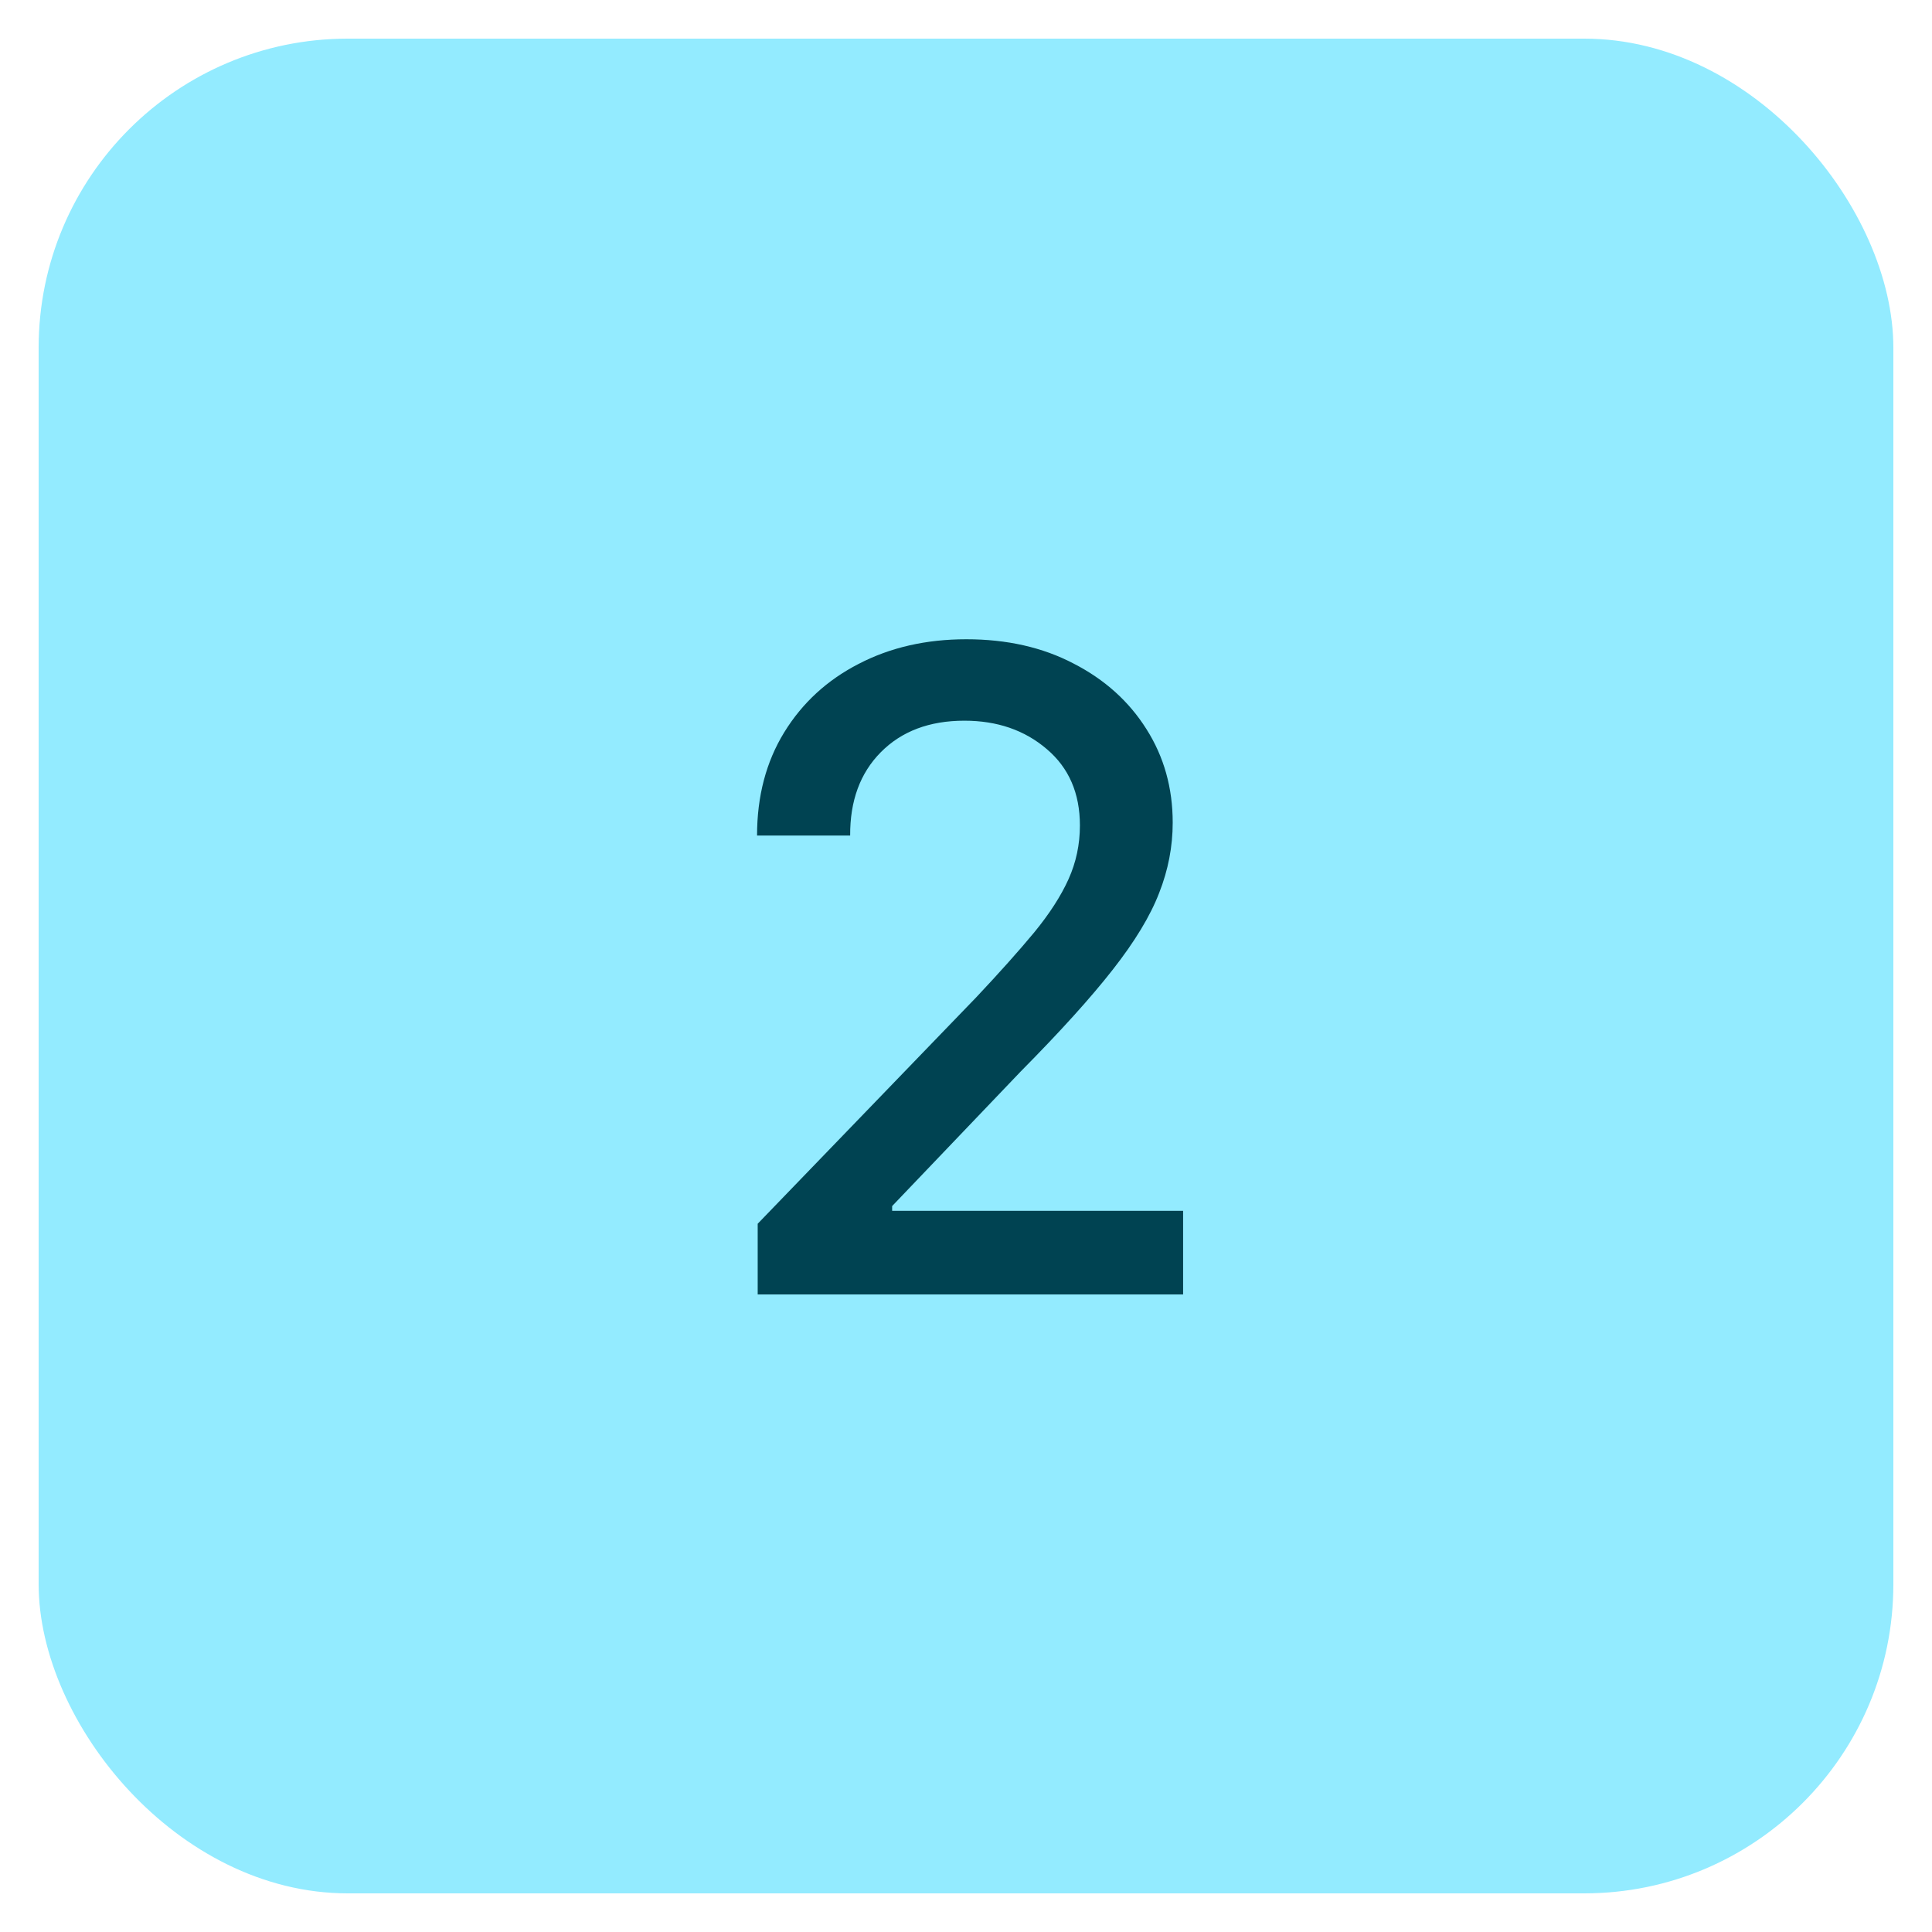
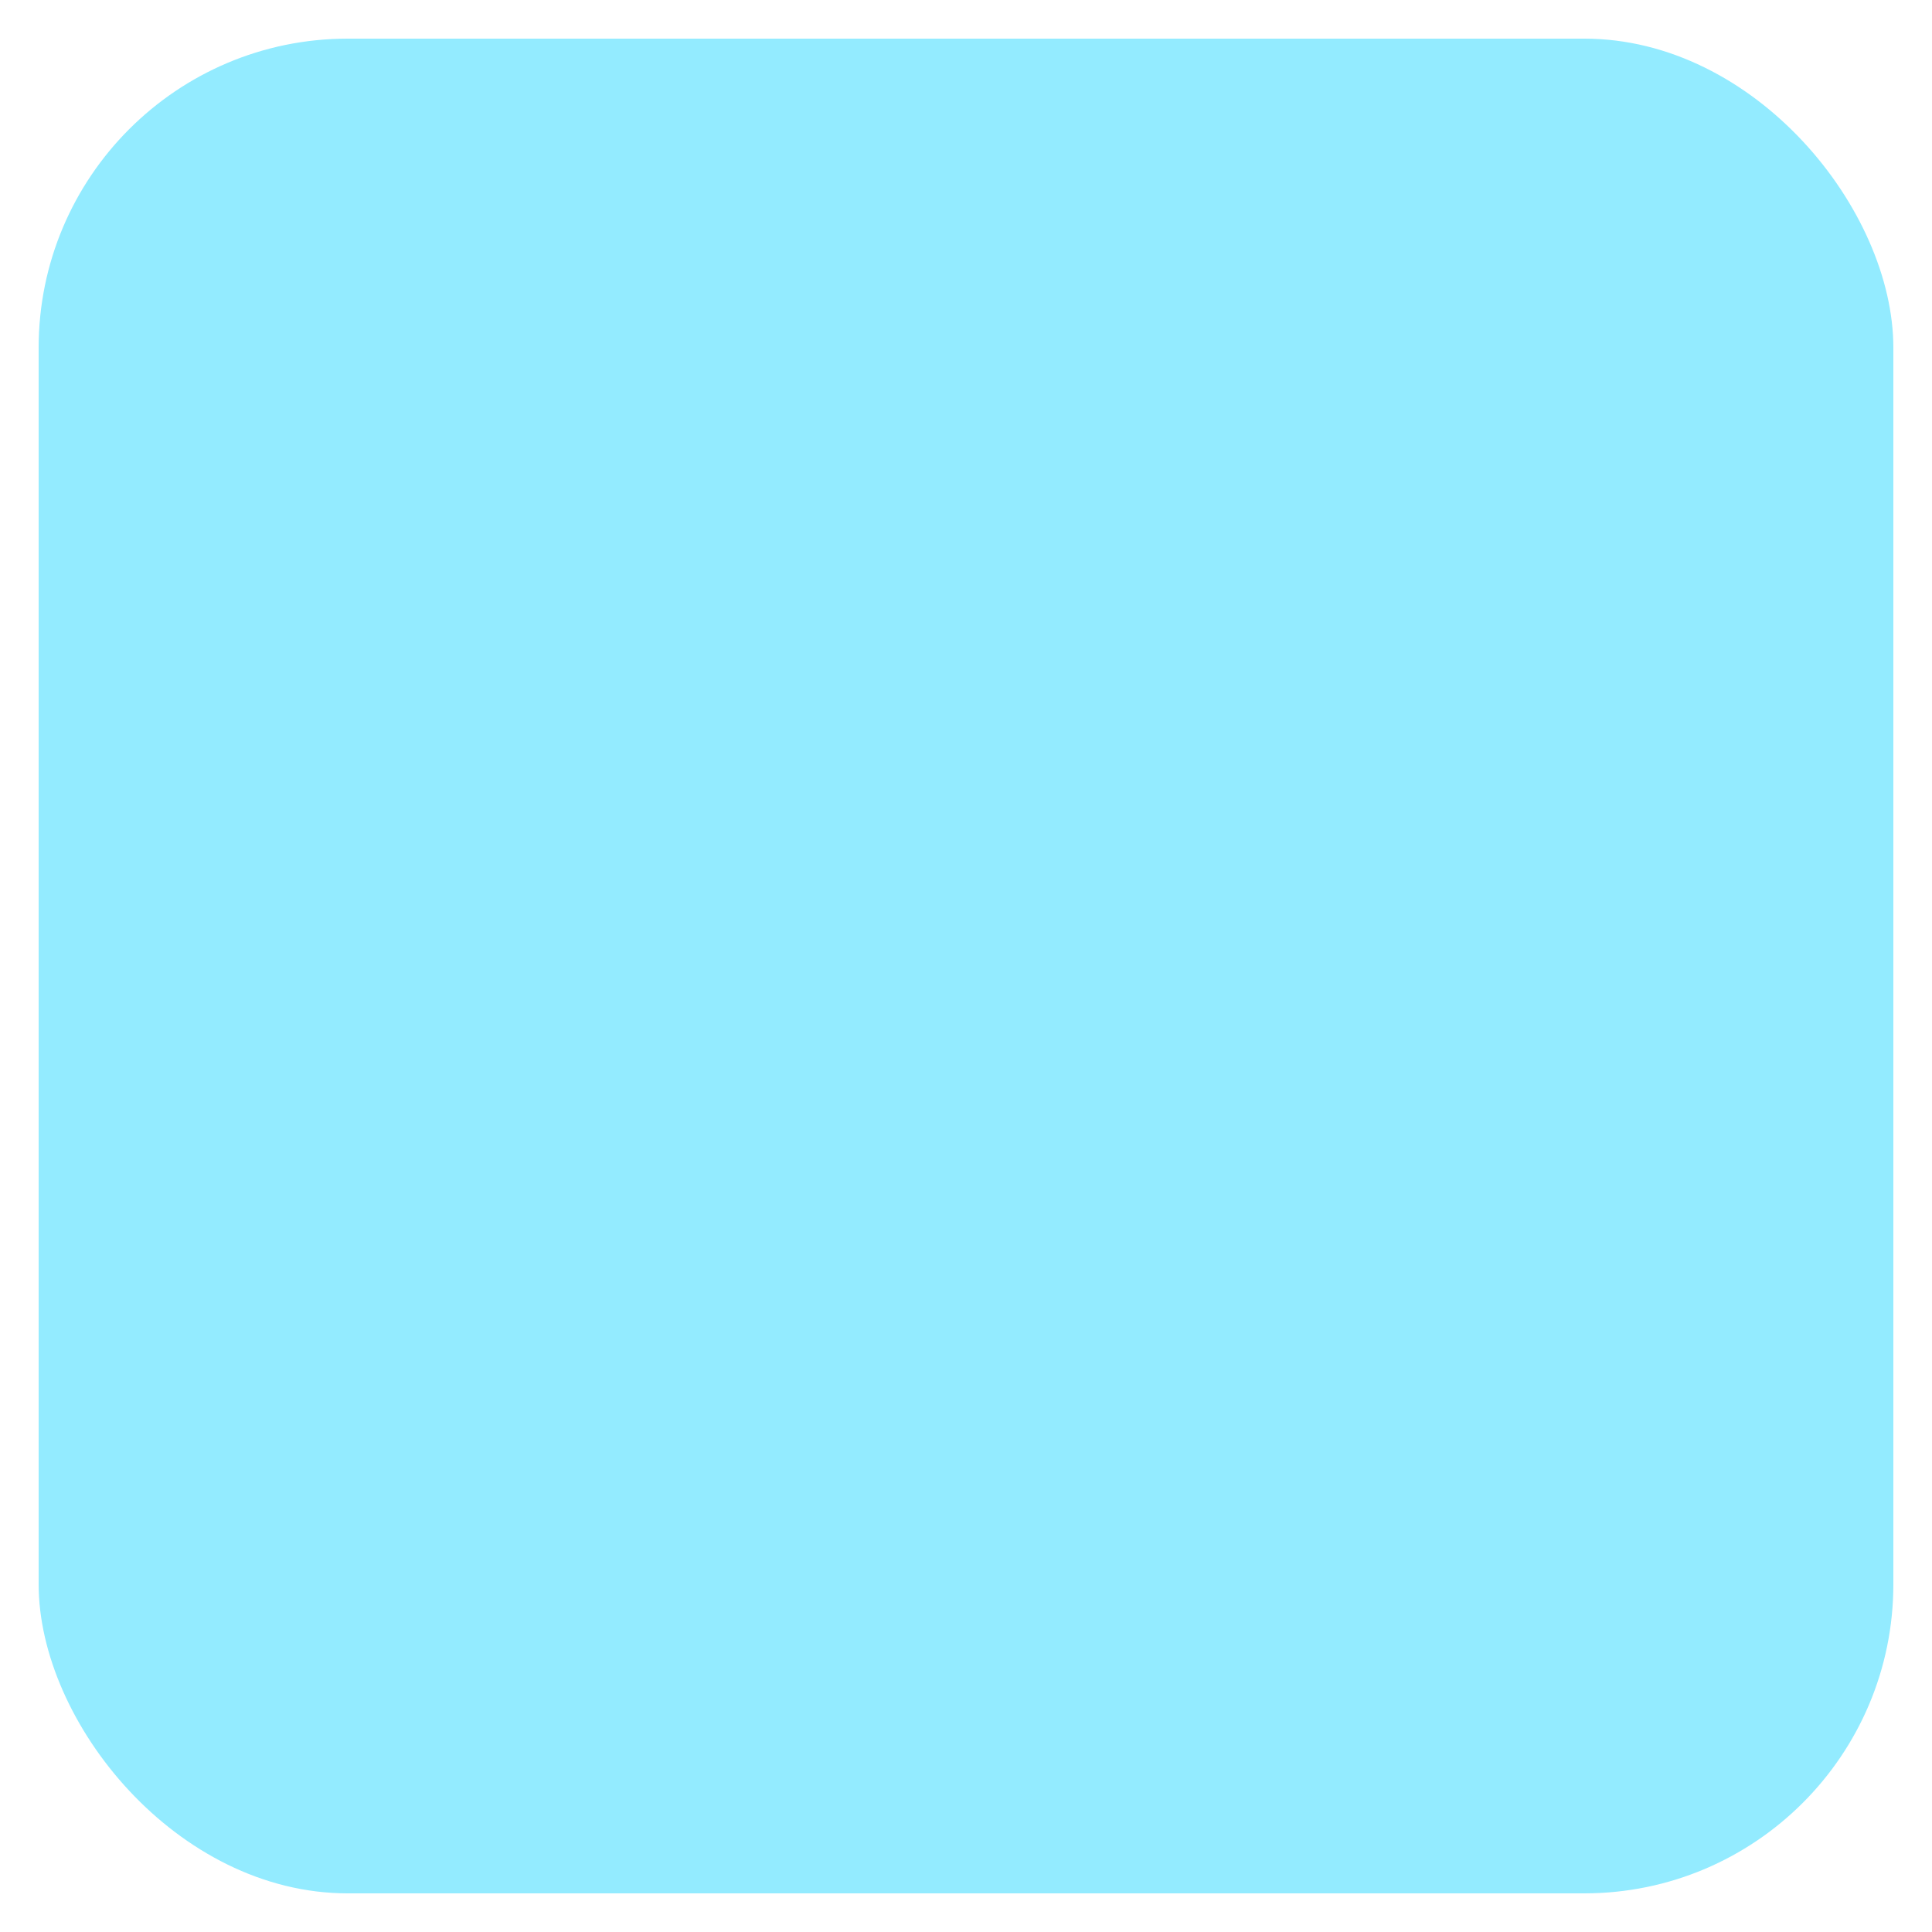
<svg xmlns="http://www.w3.org/2000/svg" width="100" height="100" viewBox="0 0 100 100" fill="none">
  <rect x="2" y="2" width="96" height="96" rx="16" fill="#93EBFF" />
-   <path d="M39.218 67V63.341L50.538 51.612C51.736 50.338 52.733 49.222 53.528 48.264C54.323 47.294 54.916 46.374 55.308 45.503C55.7 44.632 55.896 43.706 55.896 42.726C55.896 41.06 55.325 39.742 54.181 38.773C53.038 37.793 51.617 37.303 49.918 37.303C48.11 37.303 46.667 37.847 45.589 38.936C44.522 40.014 43.993 41.452 44.004 43.249H39.185C39.185 41.212 39.654 39.432 40.59 37.907C41.527 36.382 42.812 35.201 44.445 34.362C46.079 33.513 47.936 33.088 50.016 33.088C52.117 33.088 53.969 33.507 55.57 34.346C57.181 35.173 58.439 36.306 59.343 37.744C60.247 39.17 60.699 40.782 60.699 42.579C60.699 43.82 60.465 45.035 59.996 46.222C59.539 47.409 58.739 48.732 57.595 50.191C56.463 51.639 54.873 53.398 52.825 55.467L46.177 62.426V62.671H61.238V67H39.218Z" fill="#004352" />
</svg>